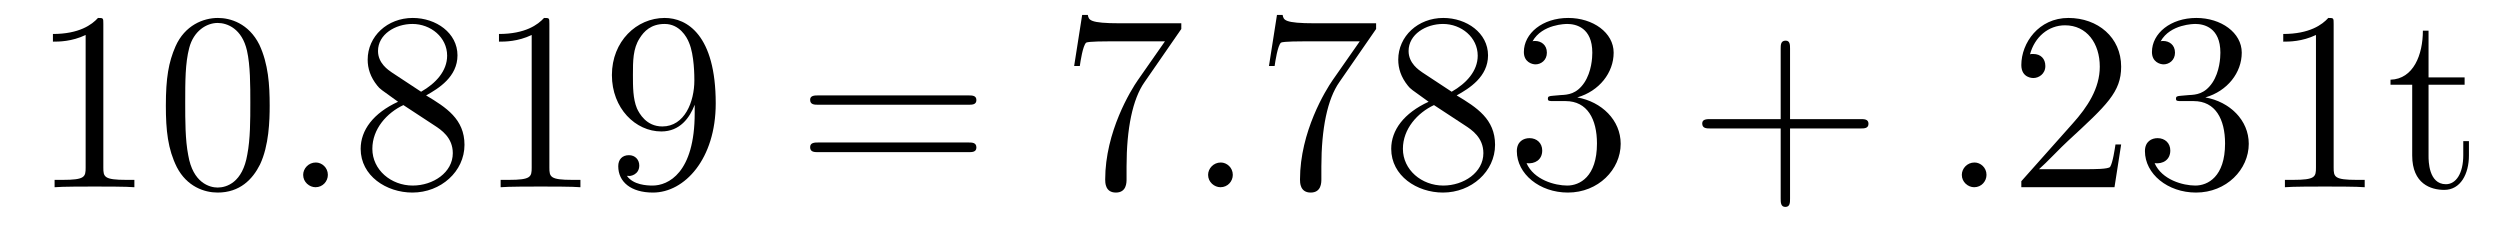
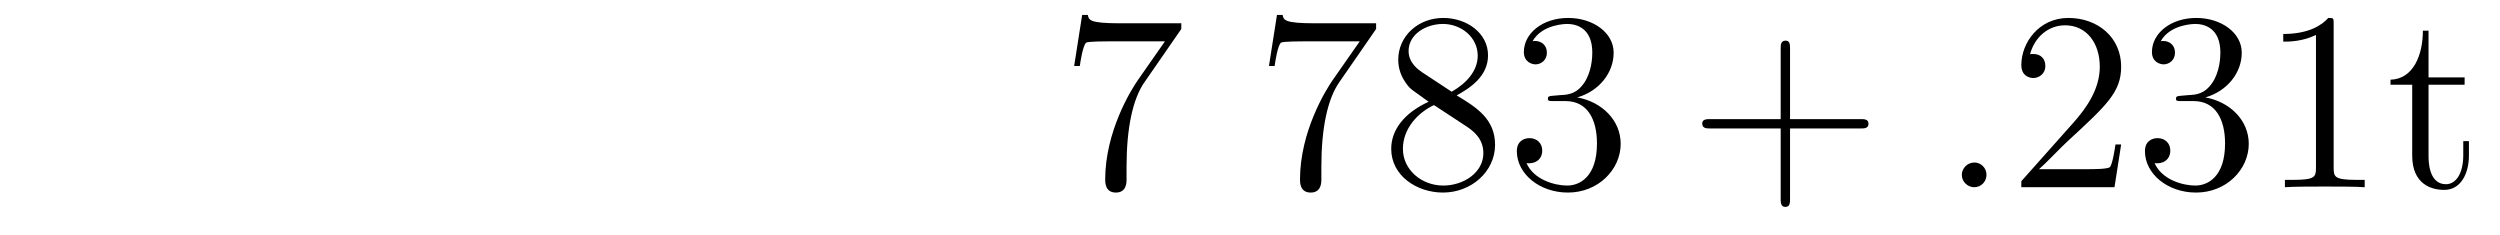
<svg xmlns="http://www.w3.org/2000/svg" height="11pt" version="1.1" viewBox="0 -11 117 11" width="117pt">
  <g id="page1">
    <g transform="matrix(1 0 0 1 -127 652)">
-       <path d="M131.836 -661.879C131.836 -662.16 131.836 -662.16 131.586 -662.16C131.305 -661.848 130.711 -661.41 129.477 -661.41V-661.051C129.758 -661.051 130.352 -661.051 131.008 -661.363V-655.16C131.008 -654.723 130.977 -654.582 129.93 -654.582H129.555V-654.238C129.883 -654.27 131.039 -654.27 131.43 -654.27C131.82 -654.27 132.961 -654.27 133.289 -654.238V-654.582H132.914C131.867 -654.582 131.836 -654.723 131.836 -655.16V-661.879ZM139.621 -658.051C139.621 -659.035 139.559 -660.004 139.137 -660.91C138.637 -661.91 137.777 -662.16 137.199 -662.16C136.512 -662.16 135.652 -661.816 135.215 -660.832C134.887 -660.082 134.762 -659.348 134.762 -658.051C134.762 -656.895 134.856 -656.019 135.277 -655.176C135.746 -654.27 136.559 -653.988 137.184 -653.988C138.231 -653.988 138.824 -654.613 139.168 -655.301C139.59 -656.191 139.621 -657.363 139.621 -658.051ZM137.184 -654.223C136.809 -654.223 136.027 -654.441 135.809 -655.738C135.668 -656.457 135.668 -657.363 135.668 -658.191C135.668 -659.176 135.668 -660.051 135.855 -660.754C136.059 -661.551 136.668 -661.926 137.184 -661.926C137.637 -661.926 138.324 -661.66 138.559 -660.629C138.715 -659.941 138.715 -659.004 138.715 -658.191C138.715 -657.395 138.715 -656.488 138.574 -655.77C138.355 -654.457 137.605 -654.223 137.184 -654.223ZM140.156 -654.238" fill-rule="evenodd" />
-       <path d="M142.344 -654.816C142.344 -655.16 142.062 -655.395 141.781 -655.395C141.438 -655.395 141.188 -655.113 141.188 -654.816C141.188 -654.473 141.484 -654.238 141.766 -654.238C142.109 -654.238 142.344 -654.519 142.344 -654.816ZM143.394 -654.238" fill-rule="evenodd" />
-       <path d="M146.941 -658.535C147.535 -658.863 148.41 -659.41 148.41 -660.41C148.41 -661.457 147.41 -662.16 146.316 -662.16C145.129 -662.16 144.207 -661.301 144.207 -660.207C144.207 -659.801 144.332 -659.394 144.66 -658.988C144.785 -658.832 144.801 -658.832 145.629 -658.238C144.473 -657.707 143.879 -656.91 143.879 -656.035C143.879 -654.77 145.082 -653.988 146.301 -653.988C147.629 -653.988 148.738 -654.973 148.738 -656.223C148.738 -657.426 147.879 -657.973 146.941 -658.535ZM145.332 -659.613C145.176 -659.723 144.691 -660.035 144.691 -660.613C144.691 -661.395 145.504 -661.879 146.301 -661.879C147.16 -661.879 147.926 -661.254 147.926 -660.395C147.926 -659.676 147.395 -659.098 146.707 -658.707L145.332 -659.613ZM145.879 -658.082L147.332 -657.129C147.645 -656.926 148.191 -656.566 148.191 -655.832C148.191 -654.926 147.27 -654.316 146.316 -654.316C145.301 -654.316 144.426 -655.051 144.426 -656.035C144.426 -656.973 145.113 -657.723 145.879 -658.082ZM152.711 -661.879C152.711 -662.16 152.711 -662.16 152.461 -662.16C152.18 -661.848 151.586 -661.41 150.352 -661.41V-661.051C150.633 -661.051 151.227 -661.051 151.883 -661.363V-655.16C151.883 -654.723 151.852 -654.582 150.805 -654.582H150.43V-654.238C150.758 -654.27 151.914 -654.27 152.305 -654.27C152.695 -654.27 153.836 -654.27 154.164 -654.238V-654.582H153.789C152.742 -654.582 152.711 -654.723 152.711 -655.16V-661.879ZM159.512 -657.707C159.512 -654.894 158.262 -654.316 157.543 -654.316C157.262 -654.316 156.637 -654.348 156.34 -654.77H156.402C156.48 -654.738 156.918 -654.816 156.918 -655.254C156.918 -655.52 156.73 -655.738 156.434 -655.738C156.121 -655.738 155.934 -655.535 155.934 -655.223C155.934 -654.488 156.527 -653.988 157.559 -653.988C159.043 -653.988 160.496 -655.566 160.496 -658.16C160.496 -661.363 159.152 -662.16 158.106 -662.16C156.793 -662.16 155.637 -661.066 155.637 -659.488C155.637 -657.926 156.746 -656.848 157.949 -656.848C158.824 -656.848 159.277 -657.488 159.512 -658.098V-657.707ZM157.996 -657.082C157.246 -657.082 156.918 -657.691 156.809 -657.926C156.621 -658.379 156.621 -658.941 156.621 -659.488C156.621 -660.144 156.621 -660.723 156.934 -661.207C157.137 -661.535 157.465 -661.879 158.106 -661.879C158.793 -661.879 159.137 -661.285 159.246 -661.004C159.496 -660.426 159.496 -659.41 159.496 -659.238C159.496 -658.238 159.043 -657.082 157.996 -657.082ZM161.031 -654.238" fill-rule="evenodd" />
-       <path d="M172.32 -658.098C172.492 -658.098 172.695 -658.098 172.695 -658.316C172.695 -658.535 172.492 -658.535 172.32 -658.535H165.305C165.133 -658.535 164.914 -658.535 164.914 -658.332C164.914 -658.098 165.117 -658.098 165.305 -658.098H172.32ZM172.32 -655.879C172.492 -655.879 172.695 -655.879 172.695 -656.098C172.695 -656.332 172.492 -656.332 172.32 -656.332H165.305C165.133 -656.332 164.914 -656.332 164.914 -656.113C164.914 -655.879 165.117 -655.879 165.305 -655.879H172.32ZM173.391 -654.238" fill-rule="evenodd" />
      <path d="M182.285 -661.644V-661.91H179.426C177.973 -661.91 177.957 -662.066 177.91 -662.301H177.645L177.27 -659.91H177.535C177.566 -660.129 177.676 -660.863 177.832 -661.004C177.926 -661.066 178.816 -661.066 178.988 -661.066H181.52L180.254 -659.254C179.926 -658.785 178.723 -656.832 178.723 -654.598C178.723 -654.457 178.723 -653.988 179.223 -653.988C179.723 -653.988 179.723 -654.457 179.723 -654.613V-655.207C179.723 -656.973 180.004 -658.363 180.566 -659.16L182.285 -661.644ZM182.508 -654.238" fill-rule="evenodd" />
-       <path d="M184.695 -654.816C184.695 -655.16 184.414 -655.395 184.133 -655.395C183.789 -655.395 183.539 -655.113 183.539 -654.816C183.539 -654.473 183.836 -654.238 184.117 -654.238C184.461 -654.238 184.695 -654.519 184.695 -654.816ZM185.746 -654.238" fill-rule="evenodd" />
      <path d="M191.402 -661.644V-661.91H188.543C187.09 -661.91 187.074 -662.066 187.027 -662.301H186.762L186.387 -659.91H186.652C186.684 -660.129 186.793 -660.863 186.949 -661.004C187.043 -661.066 187.934 -661.066 188.106 -661.066H190.637L189.371 -659.254C189.043 -658.785 187.84 -656.832 187.84 -654.598C187.84 -654.457 187.84 -653.988 188.34 -653.988C188.84 -653.988 188.84 -654.457 188.84 -654.613V-655.207C188.84 -656.973 189.121 -658.363 189.684 -659.16L191.402 -661.644ZM195.172 -658.535C195.766 -658.863 196.64 -659.41 196.64 -660.41C196.64 -661.457 195.641 -662.16 194.546 -662.16C193.36 -662.16 192.438 -661.301 192.438 -660.207C192.438 -659.801 192.563 -659.394 192.89 -658.988C193.015 -658.832 193.031 -658.832 193.859 -658.238C192.703 -657.707 192.109 -656.91 192.109 -656.035C192.109 -654.77 193.313 -653.988 194.531 -653.988C195.859 -653.988 196.969 -654.973 196.969 -656.223C196.969 -657.426 196.109 -657.973 195.172 -658.535ZM193.562 -659.613C193.406 -659.723 192.922 -660.035 192.922 -660.613C192.922 -661.395 193.734 -661.879 194.531 -661.879C195.391 -661.879 196.157 -661.254 196.157 -660.395C196.157 -659.676 195.625 -659.098 194.938 -658.707L193.562 -659.613ZM194.11 -658.082L195.563 -657.129C195.875 -656.926 196.422 -656.566 196.422 -655.832C196.422 -654.926 195.5 -654.316 194.546 -654.316C193.531 -654.316 192.656 -655.051 192.656 -656.035C192.656 -656.973 193.344 -657.723 194.11 -658.082ZM199.692 -658.52C199.488 -658.504 199.441 -658.488 199.441 -658.379C199.441 -658.269 199.504 -658.269 199.723 -658.269H200.269C201.286 -658.269 201.738 -657.426 201.738 -656.285C201.738 -654.723 200.926 -654.316 200.347 -654.316C199.77 -654.316 198.785 -654.582 198.442 -655.363C198.832 -655.316 199.176 -655.52 199.176 -655.957C199.176 -656.301 198.925 -656.535 198.582 -656.535C198.301 -656.535 197.988 -656.379 197.988 -655.926C197.988 -654.863 199.051 -653.988 200.378 -653.988C201.8 -653.988 202.848 -655.066 202.848 -656.27C202.848 -657.379 201.958 -658.238 200.816 -658.441C201.847 -658.738 202.519 -659.598 202.519 -660.535C202.519 -661.473 201.551 -662.16 200.394 -662.16C199.192 -662.16 198.317 -661.441 198.317 -660.566C198.317 -660.098 198.691 -659.988 198.863 -659.988C199.114 -659.988 199.394 -660.176 199.394 -660.535C199.394 -660.91 199.114 -661.082 198.847 -661.082C198.785 -661.082 198.754 -661.082 198.722 -661.066C199.176 -661.879 200.3 -661.879 200.347 -661.879C200.754 -661.879 201.52 -661.707 201.52 -660.535C201.52 -660.301 201.488 -659.645 201.144 -659.129C200.785 -658.598 200.378 -658.566 200.051 -658.551L199.692 -658.52ZM203.383 -654.238" fill-rule="evenodd" />
      <path d="M210.774 -656.988H214.07C214.242 -656.988 214.445 -656.988 214.445 -657.207S214.242 -657.426 214.07 -657.426H210.774V-660.723C210.774 -660.894 210.774 -661.098 210.57 -661.098C210.336 -661.098 210.336 -660.894 210.336 -660.723V-657.426H207.055C206.882 -657.426 206.664 -657.426 206.664 -657.223C206.664 -656.988 206.867 -656.988 207.055 -656.988H210.336V-653.707C210.336 -653.535 210.336 -653.316 210.554 -653.316C210.774 -653.316 210.774 -653.52 210.774 -653.707V-656.988ZM215.141 -654.238" fill-rule="evenodd" />
      <path d="M219.968 -654.816C219.968 -655.16 219.688 -655.395 219.407 -655.395C219.062 -655.395 218.813 -655.113 218.813 -654.816C218.813 -654.473 219.109 -654.238 219.391 -654.238C219.734 -654.238 219.968 -654.519 219.968 -654.816ZM221.02 -654.238" fill-rule="evenodd" />
      <path d="M226.27 -656.238H226.004C225.973 -656.035 225.878 -655.379 225.754 -655.191C225.676 -655.082 224.988 -655.082 224.629 -655.082H222.426C222.754 -655.363 223.472 -656.129 223.786 -656.41C225.598 -658.082 226.27 -658.691 226.27 -659.879C226.27 -661.254 225.175 -662.16 223.801 -662.16C222.41 -662.16 221.598 -660.988 221.598 -659.957C221.598 -659.348 222.128 -659.348 222.16 -659.348C222.41 -659.348 222.722 -659.535 222.722 -659.91C222.722 -660.254 222.504 -660.473 222.16 -660.473C222.05 -660.473 222.035 -660.473 222.004 -660.457C222.223 -661.269 222.863 -661.816 223.644 -661.816C224.66 -661.816 225.27 -660.973 225.27 -659.879C225.27 -658.863 224.692 -657.988 224.004 -657.223L221.598 -654.519V-654.238H225.958L226.27 -656.238ZM229.086 -658.52C228.883 -658.504 228.836 -658.488 228.836 -658.379C228.836 -658.269 228.899 -658.269 229.117 -658.269H229.664C230.68 -658.269 231.133 -657.426 231.133 -656.285C231.133 -654.723 230.321 -654.316 229.742 -654.316C229.164 -654.316 228.18 -654.582 227.836 -655.363C228.227 -655.316 228.57 -655.52 228.57 -655.957C228.57 -656.301 228.32 -656.535 227.976 -656.535C227.695 -656.535 227.383 -656.379 227.383 -655.926C227.383 -654.863 228.445 -653.988 229.774 -653.988C231.196 -653.988 232.242 -655.066 232.242 -656.27C232.242 -657.379 231.352 -658.238 230.21 -658.441C231.242 -658.738 231.914 -659.598 231.914 -660.535C231.914 -661.473 230.945 -662.16 229.789 -662.16C228.586 -662.16 227.711 -661.441 227.711 -660.566C227.711 -660.098 228.086 -659.988 228.258 -659.988C228.508 -659.988 228.79 -660.176 228.79 -660.535C228.79 -660.91 228.508 -661.082 228.242 -661.082C228.18 -661.082 228.149 -661.082 228.118 -661.066C228.57 -661.879 229.696 -661.879 229.742 -661.879C230.148 -661.879 230.914 -661.707 230.914 -660.535C230.914 -660.301 230.882 -659.645 230.539 -659.129C230.179 -658.598 229.774 -658.566 229.445 -658.551L229.086 -658.52ZM236.215 -661.879C236.215 -662.16 236.215 -662.16 235.964 -662.16C235.684 -661.848 235.09 -661.41 233.856 -661.41V-661.051C234.137 -661.051 234.731 -661.051 235.387 -661.363V-655.16C235.387 -654.723 235.356 -654.582 234.308 -654.582H233.934V-654.238C234.262 -654.27 235.418 -654.27 235.808 -654.27C236.2 -654.27 237.34 -654.27 237.668 -654.238V-654.582H237.293C236.246 -654.582 236.215 -654.723 236.215 -655.16V-661.879ZM240.656 -659.035H242.344V-659.379H240.656V-661.566H240.391C240.391 -660.441 239.953 -659.301 238.876 -659.27V-659.035H239.891V-655.723C239.891 -654.395 240.766 -654.113 241.391 -654.113C242.156 -654.113 242.546 -654.863 242.546 -655.723V-656.394H242.281V-655.738C242.281 -654.879 241.938 -654.379 241.469 -654.379C240.656 -654.379 240.656 -655.488 240.656 -655.691V-659.035ZM243.215 -654.238" fill-rule="evenodd" />
    </g>
  </g>
</svg>